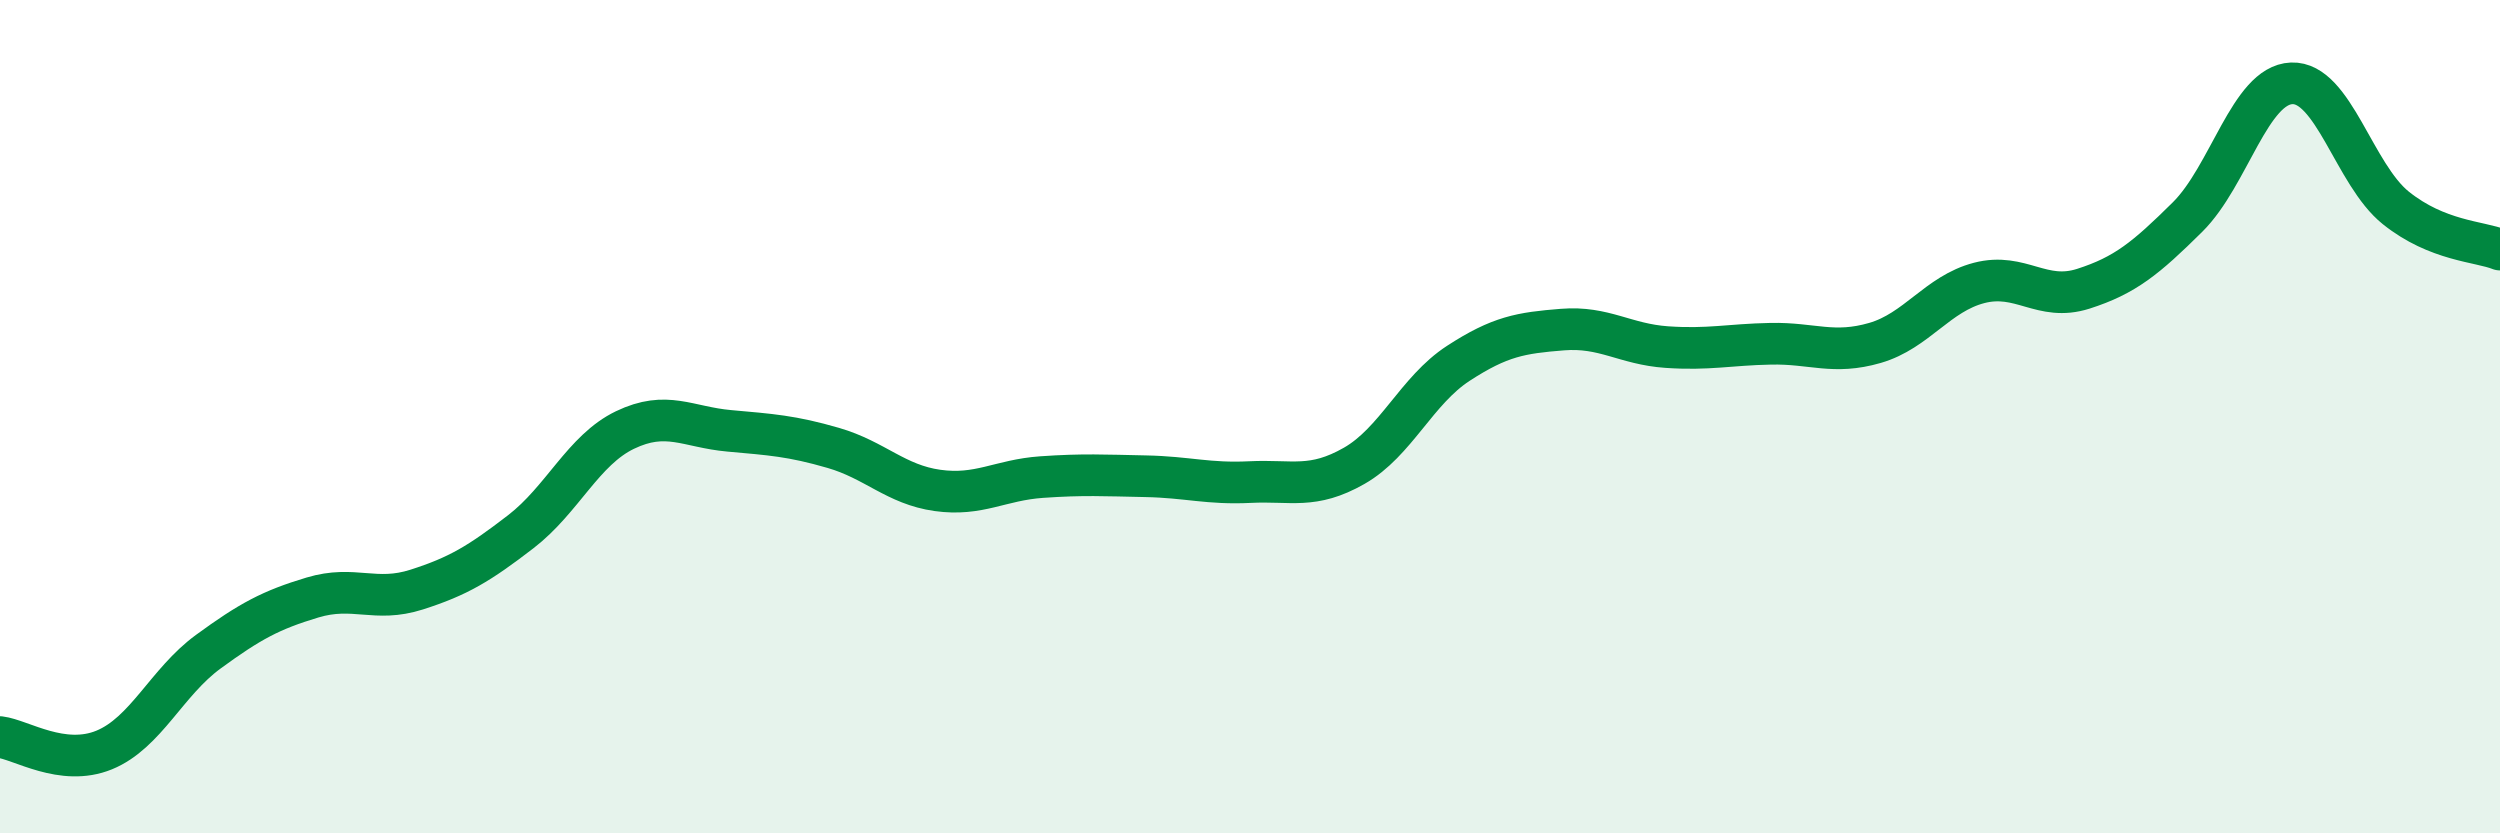
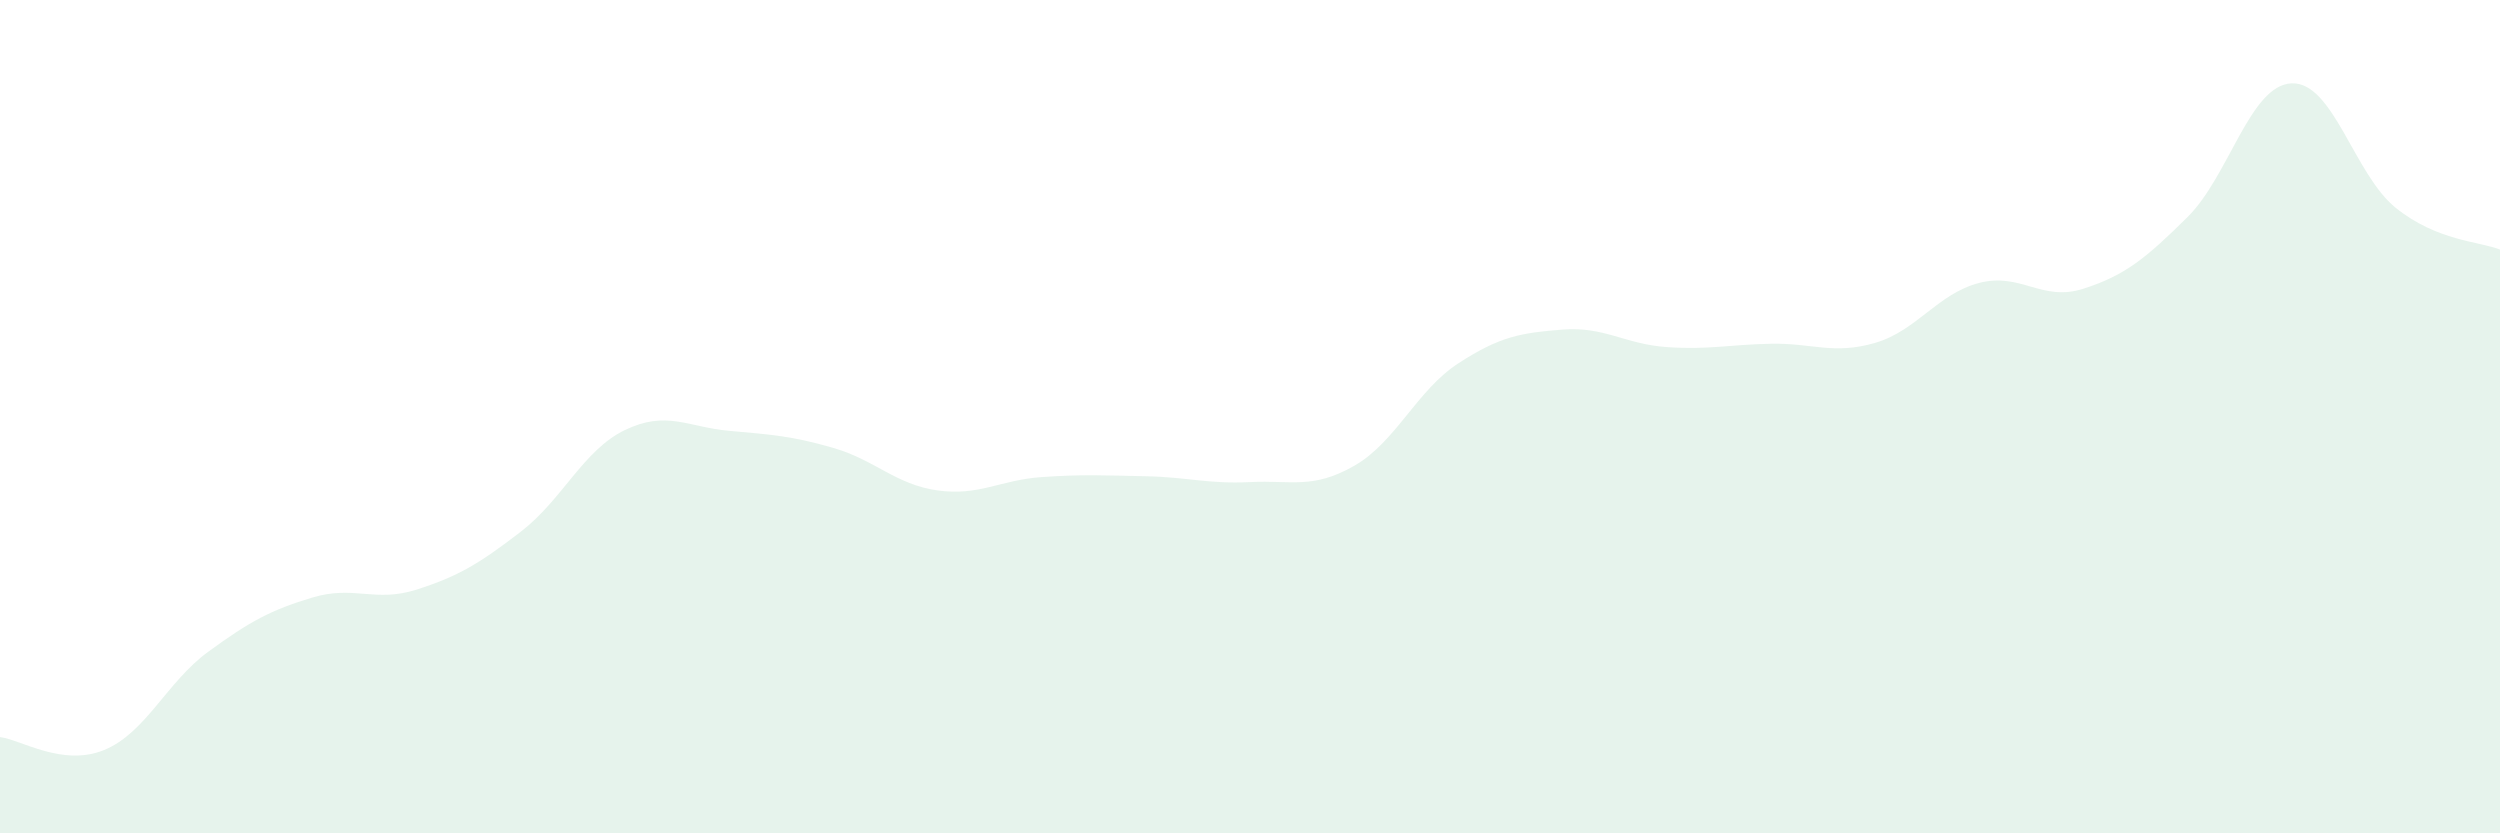
<svg xmlns="http://www.w3.org/2000/svg" width="60" height="20" viewBox="0 0 60 20">
  <path d="M 0,17.69 C 0.5,17.75 1.5,18.41 2.5,18 C 3.5,17.59 4,16.37 5,15.64 C 6,14.91 6.5,14.64 7.5,14.34 C 8.5,14.04 9,14.47 10,14.15 C 11,13.83 11.5,13.53 12.5,12.76 C 13.5,11.99 14,10.8 15,10.32 C 16,9.84 16.5,10.25 17.5,10.34 C 18.5,10.43 19,10.46 20,10.75 C 21,11.04 21.5,11.63 22.5,11.77 C 23.5,11.91 24,11.52 25,11.45 C 26,11.38 26.5,11.41 27.5,11.43 C 28.5,11.45 29,11.62 30,11.57 C 31,11.52 31.5,11.75 32.5,11.18 C 33.5,10.61 34,9.37 35,8.72 C 36,8.07 36.5,7.99 37.5,7.91 C 38.5,7.83 39,8.26 40,8.33 C 41,8.4 41.5,8.27 42.5,8.25 C 43.5,8.23 44,8.52 45,8.23 C 46,7.94 46.5,7.05 47.5,6.79 C 48.5,6.53 49,7.25 50,6.93 C 51,6.61 51.5,6.2 52.5,5.21 C 53.5,4.22 54,2.04 55,2 C 56,1.96 56.5,4.19 57.5,4.99 C 58.5,5.79 59.5,5.79 60,5.99L60 20L0 20Z" fill="#008740" opacity="0.1" stroke-linecap="round" stroke-linejoin="round" />
-   <path d="M 0,17.69 C 0.5,17.75 1.5,18.41 2.5,18 C 3.5,17.59 4,16.37 5,15.64 C 6,14.91 6.5,14.64 7.5,14.34 C 8.5,14.04 9,14.47 10,14.15 C 11,13.83 11.5,13.53 12.5,12.76 C 13.5,11.99 14,10.8 15,10.32 C 16,9.84 16.5,10.25 17.5,10.34 C 18.5,10.43 19,10.46 20,10.75 C 21,11.04 21.5,11.63 22.5,11.77 C 23.5,11.91 24,11.52 25,11.45 C 26,11.38 26.5,11.41 27.5,11.43 C 28.5,11.45 29,11.62 30,11.57 C 31,11.52 31.5,11.75 32.5,11.18 C 33.5,10.61 34,9.37 35,8.72 C 36,8.07 36.5,7.99 37.5,7.91 C 38.5,7.83 39,8.26 40,8.33 C 41,8.4 41.5,8.27 42.5,8.25 C 43.5,8.23 44,8.52 45,8.23 C 46,7.94 46.5,7.05 47.5,6.79 C 48.5,6.53 49,7.25 50,6.93 C 51,6.61 51.5,6.2 52.5,5.21 C 53.5,4.22 54,2.04 55,2 C 56,1.96 56.5,4.19 57.5,4.99 C 58.5,5.79 59.5,5.79 60,5.99" stroke="#008740" stroke-width="1" fill="none" stroke-linecap="round" stroke-linejoin="round" />
</svg>